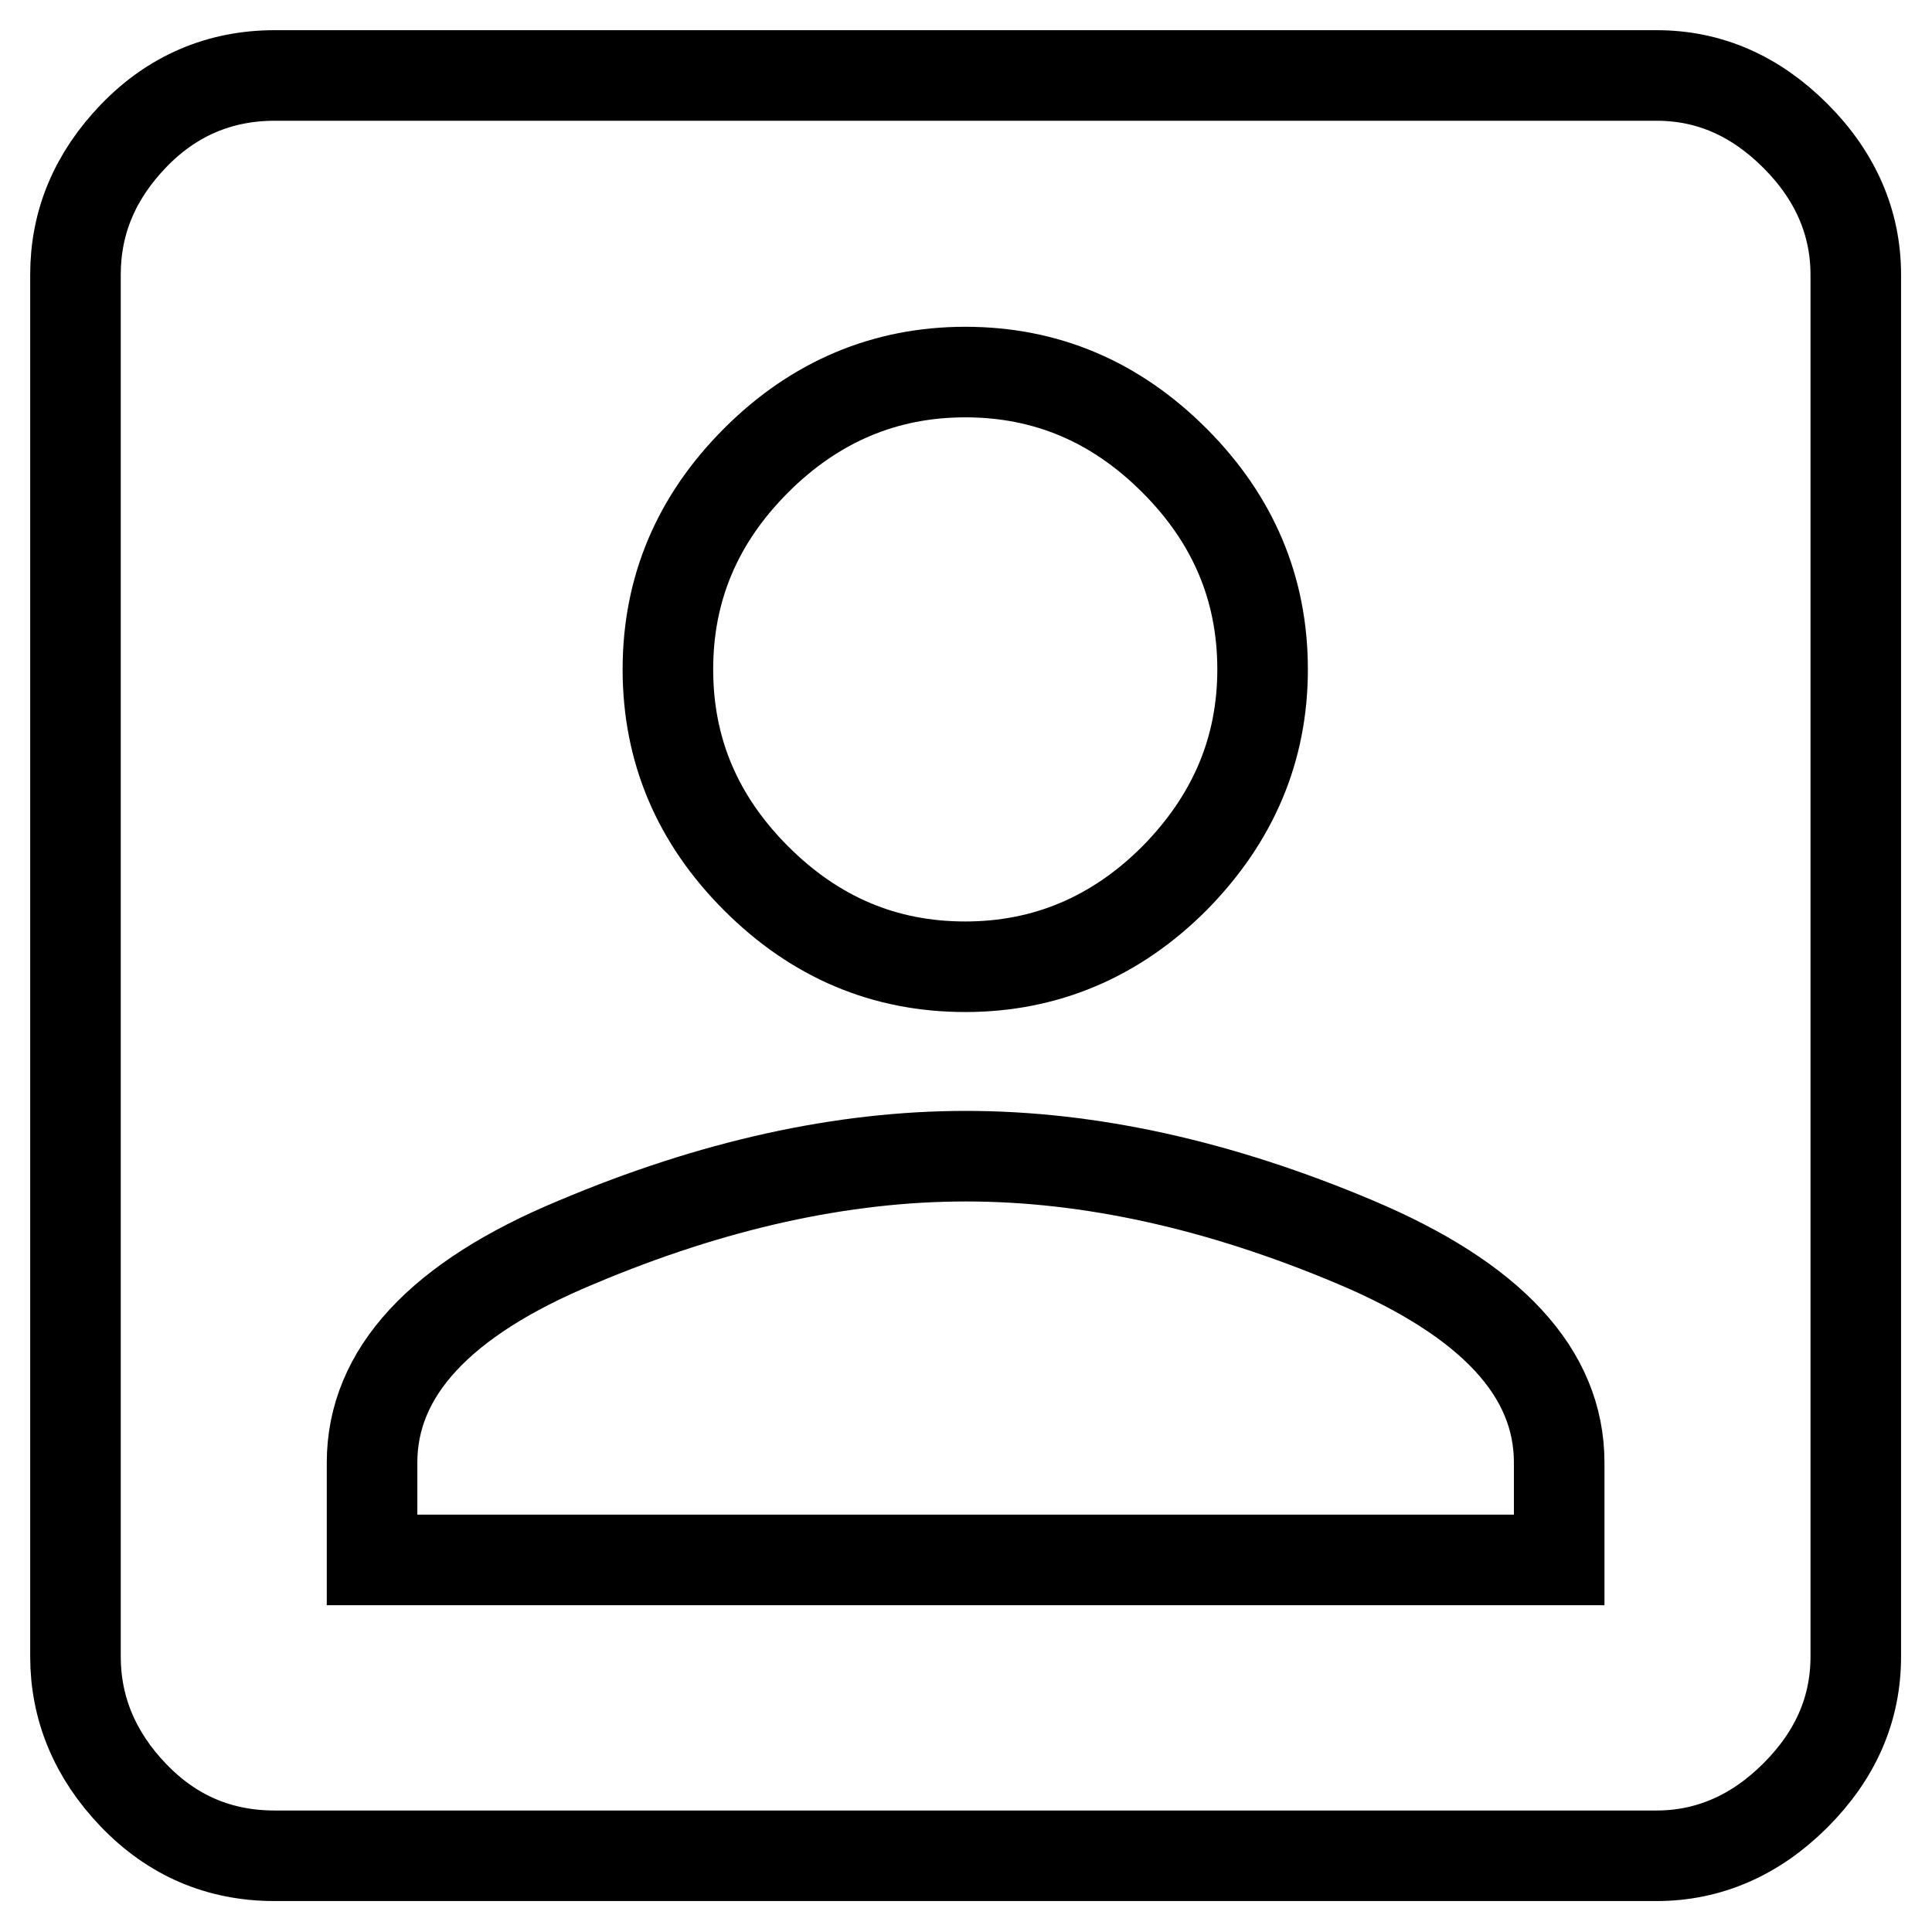
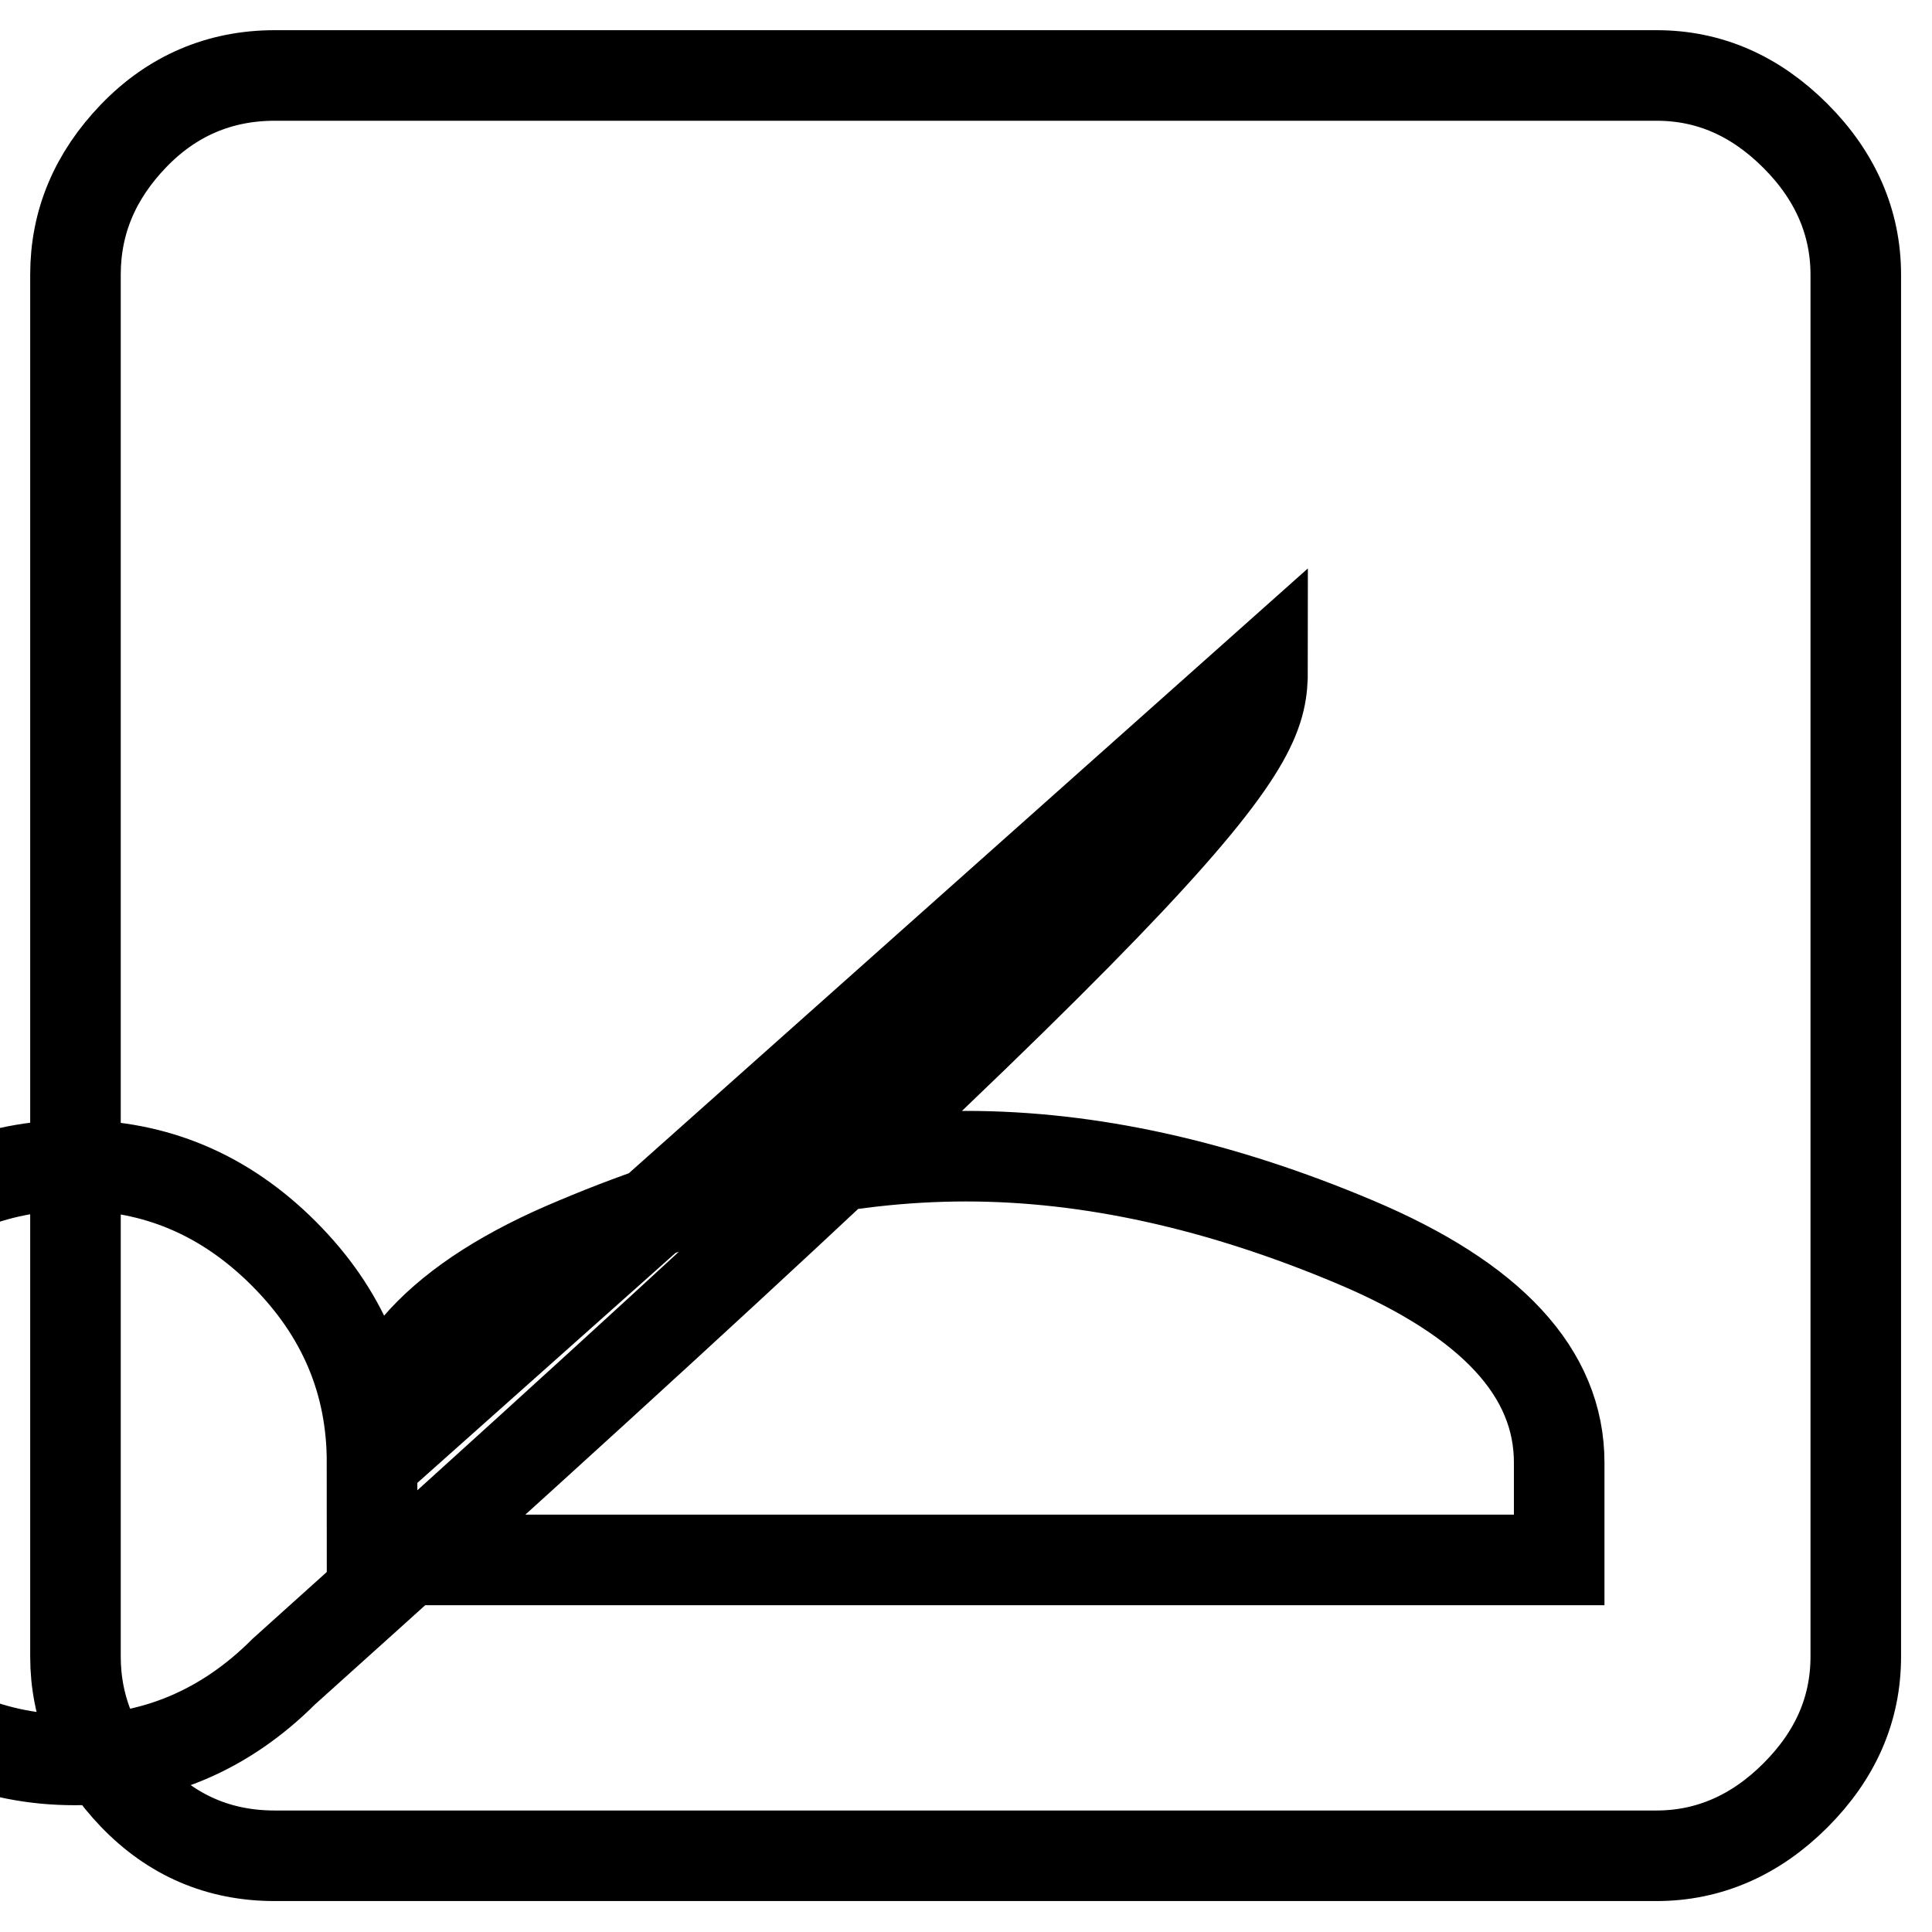
<svg xmlns="http://www.w3.org/2000/svg" version="1.1" x="0px" y="0px" viewBox="0 0 256 256" enable-background="new 0 0 256 256" xml:space="preserve">
  <g>
-     <path stroke-width="12" fill-opacity="0" stroke="#000000" d="M49.3,193.8v12.9h157.3v-12.9c0-11.9-9-21.6-27-29.2c-18-7.6-35.2-11.4-51.6-11.4 c-16.4,0-33.6,3.8-51.6,11.4C58.3,172.1,49.3,181.9,49.3,193.8L49.3,193.8z M167.3,88.7c0-10.7-3.9-19.9-11.7-27.7 s-17-11.7-27.7-11.7c-10.6,0-19.9,3.9-27.7,11.7c-7.8,7.8-11.7,17-11.7,27.7s3.9,19.9,11.7,27.7c7.8,7.8,17,11.7,27.7,11.7 c10.6,0,19.9-3.9,27.7-11.7C163.4,108.5,167.3,99.3,167.3,88.7z M10,36.4c0-7,2.6-13.1,7.7-18.4c5.1-5.3,11.4-8,18.7-8h183.1 c7,0,13.1,2.7,18.4,8c5.3,5.3,8,11.5,8,18.4v183.1c0,7-2.7,13.1-8,18.4c-5.3,5.3-11.5,8-18.4,8H36.4c-7.4,0-13.6-2.7-18.7-8 c-5.1-5.3-7.7-11.5-7.7-18.4V36.4z" />
+     <path stroke-width="12" fill-opacity="0" stroke="#000000" d="M49.3,193.8v12.9h157.3v-12.9c0-11.9-9-21.6-27-29.2c-18-7.6-35.2-11.4-51.6-11.4 c-16.4,0-33.6,3.8-51.6,11.4C58.3,172.1,49.3,181.9,49.3,193.8L49.3,193.8z c0-10.7-3.9-19.9-11.7-27.7 s-17-11.7-27.7-11.7c-10.6,0-19.9,3.9-27.7,11.7c-7.8,7.8-11.7,17-11.7,27.7s3.9,19.9,11.7,27.7c7.8,7.8,17,11.7,27.7,11.7 c10.6,0,19.9-3.9,27.7-11.7C163.4,108.5,167.3,99.3,167.3,88.7z M10,36.4c0-7,2.6-13.1,7.7-18.4c5.1-5.3,11.4-8,18.7-8h183.1 c7,0,13.1,2.7,18.4,8c5.3,5.3,8,11.5,8,18.4v183.1c0,7-2.7,13.1-8,18.4c-5.3,5.3-11.5,8-18.4,8H36.4c-7.4,0-13.6-2.7-18.7-8 c-5.1-5.3-7.7-11.5-7.7-18.4V36.4z" />
  </g>
</svg>